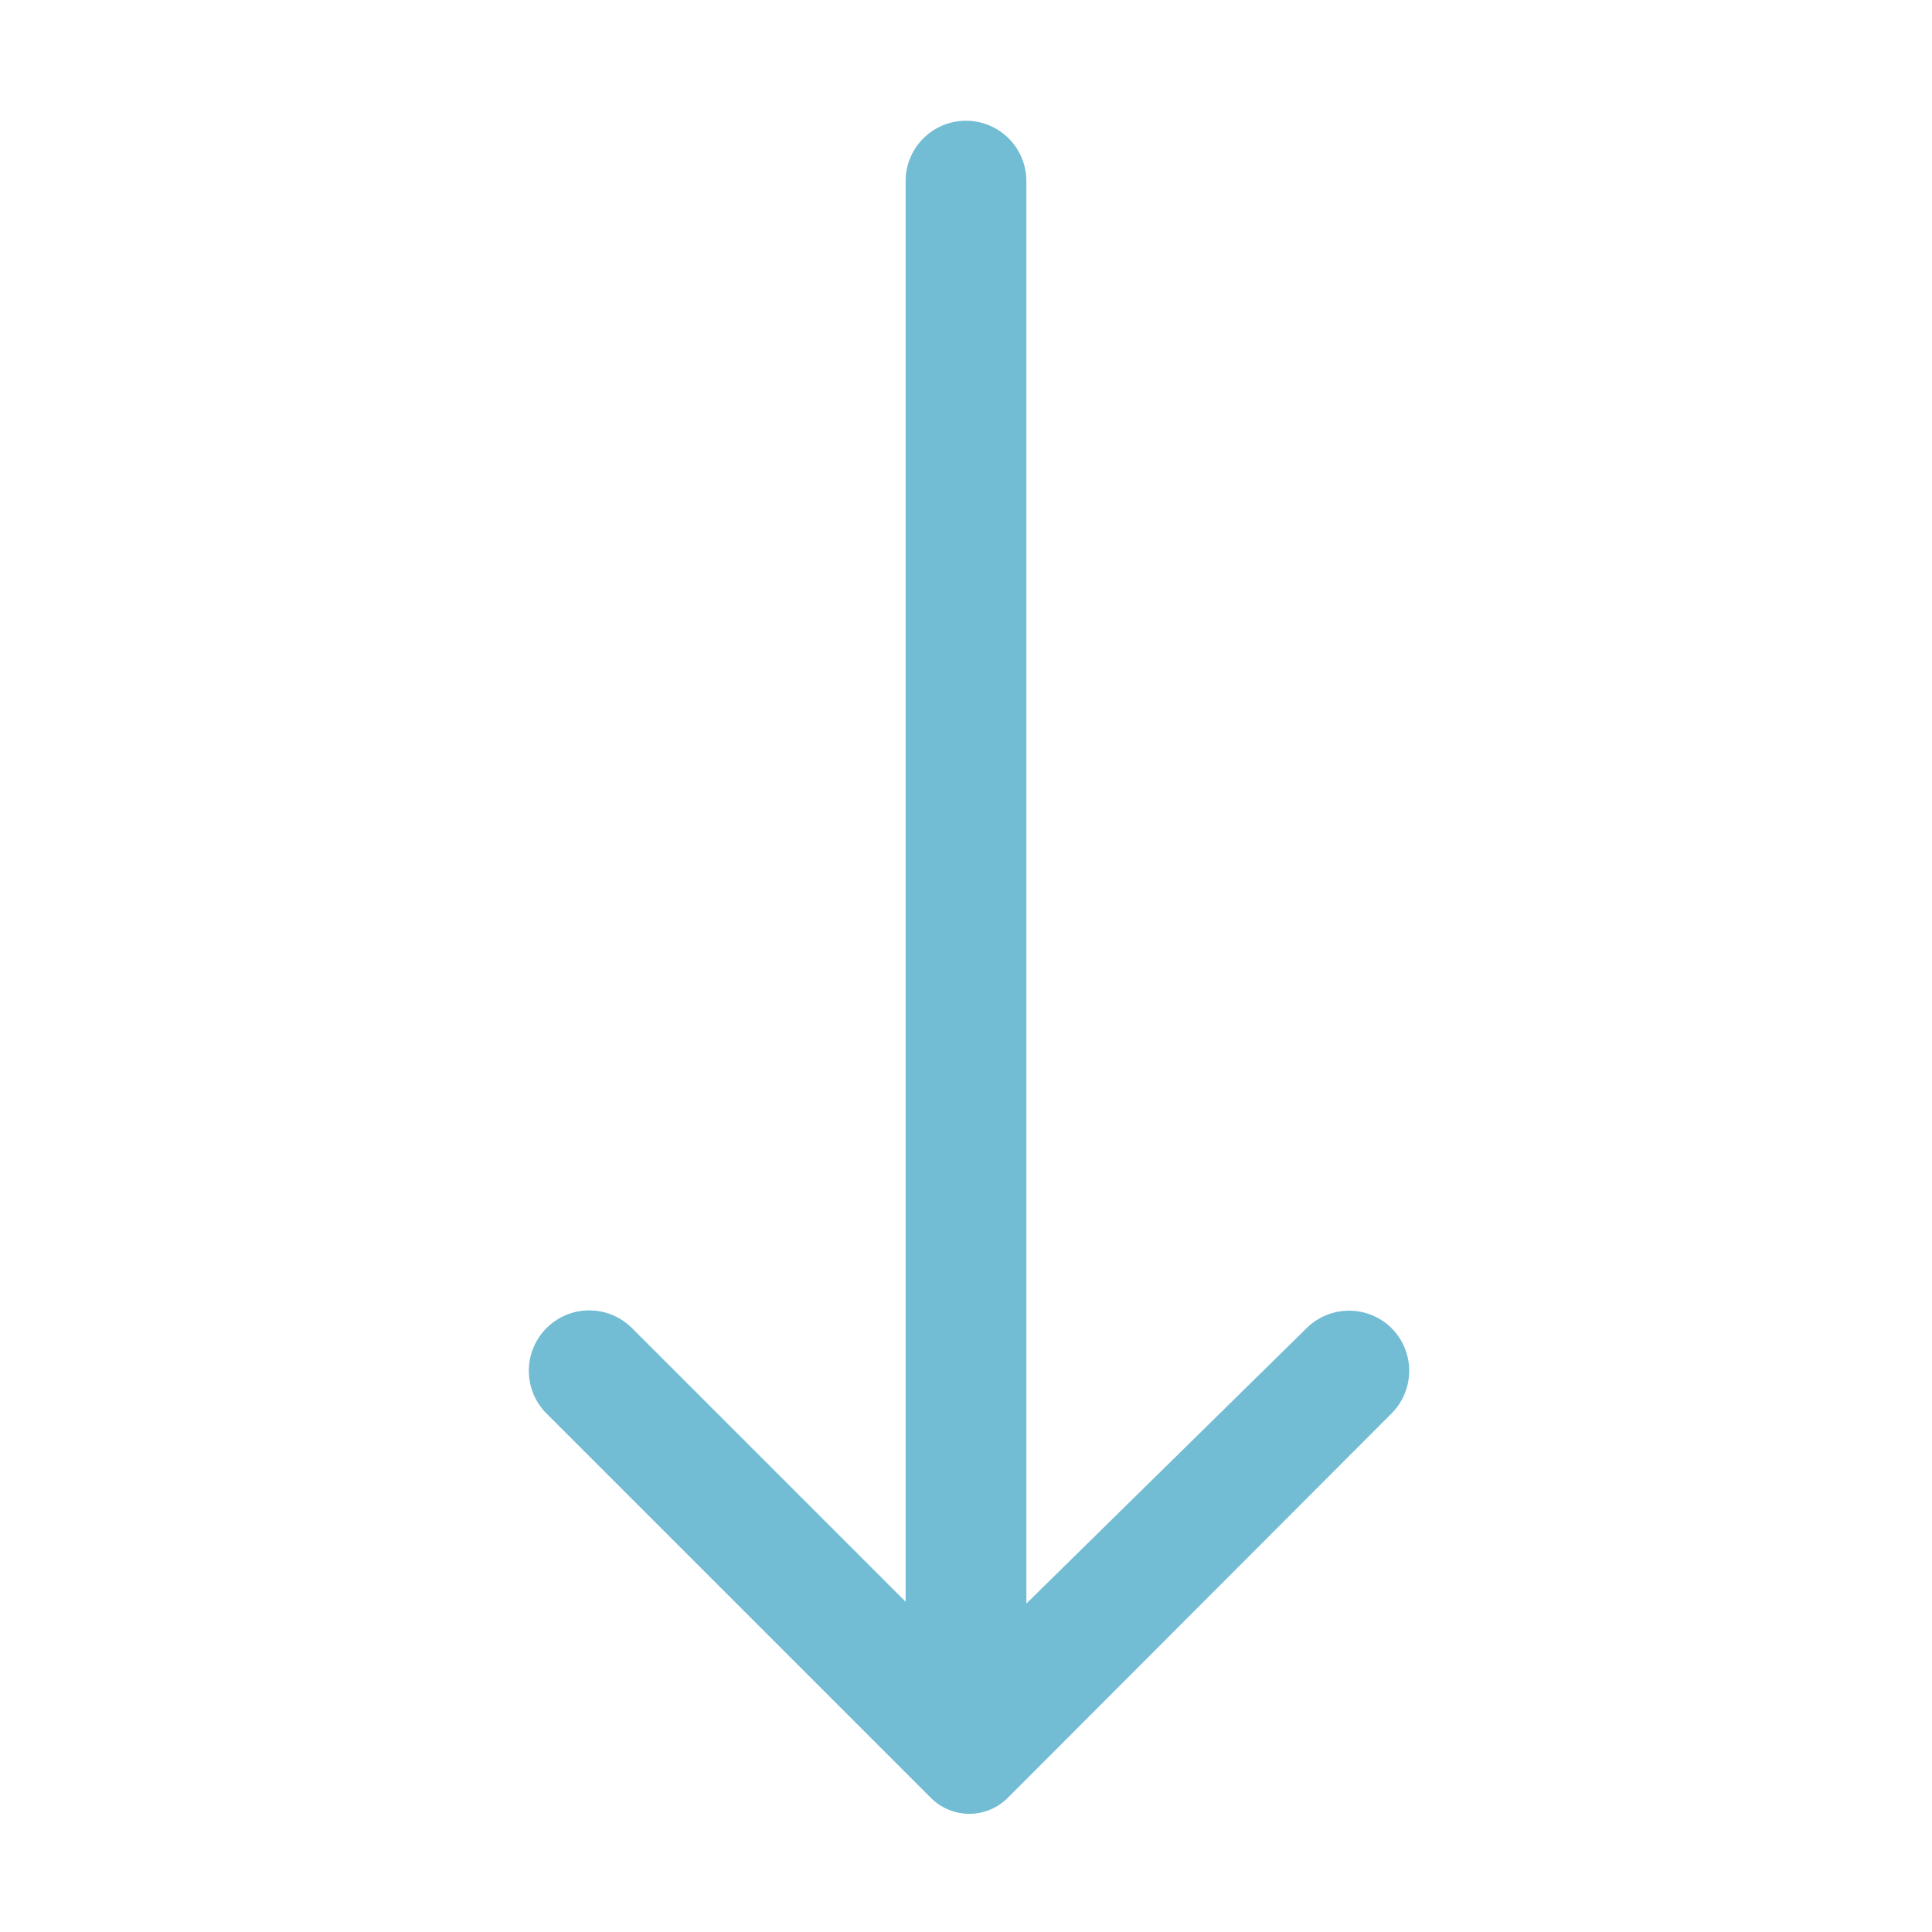
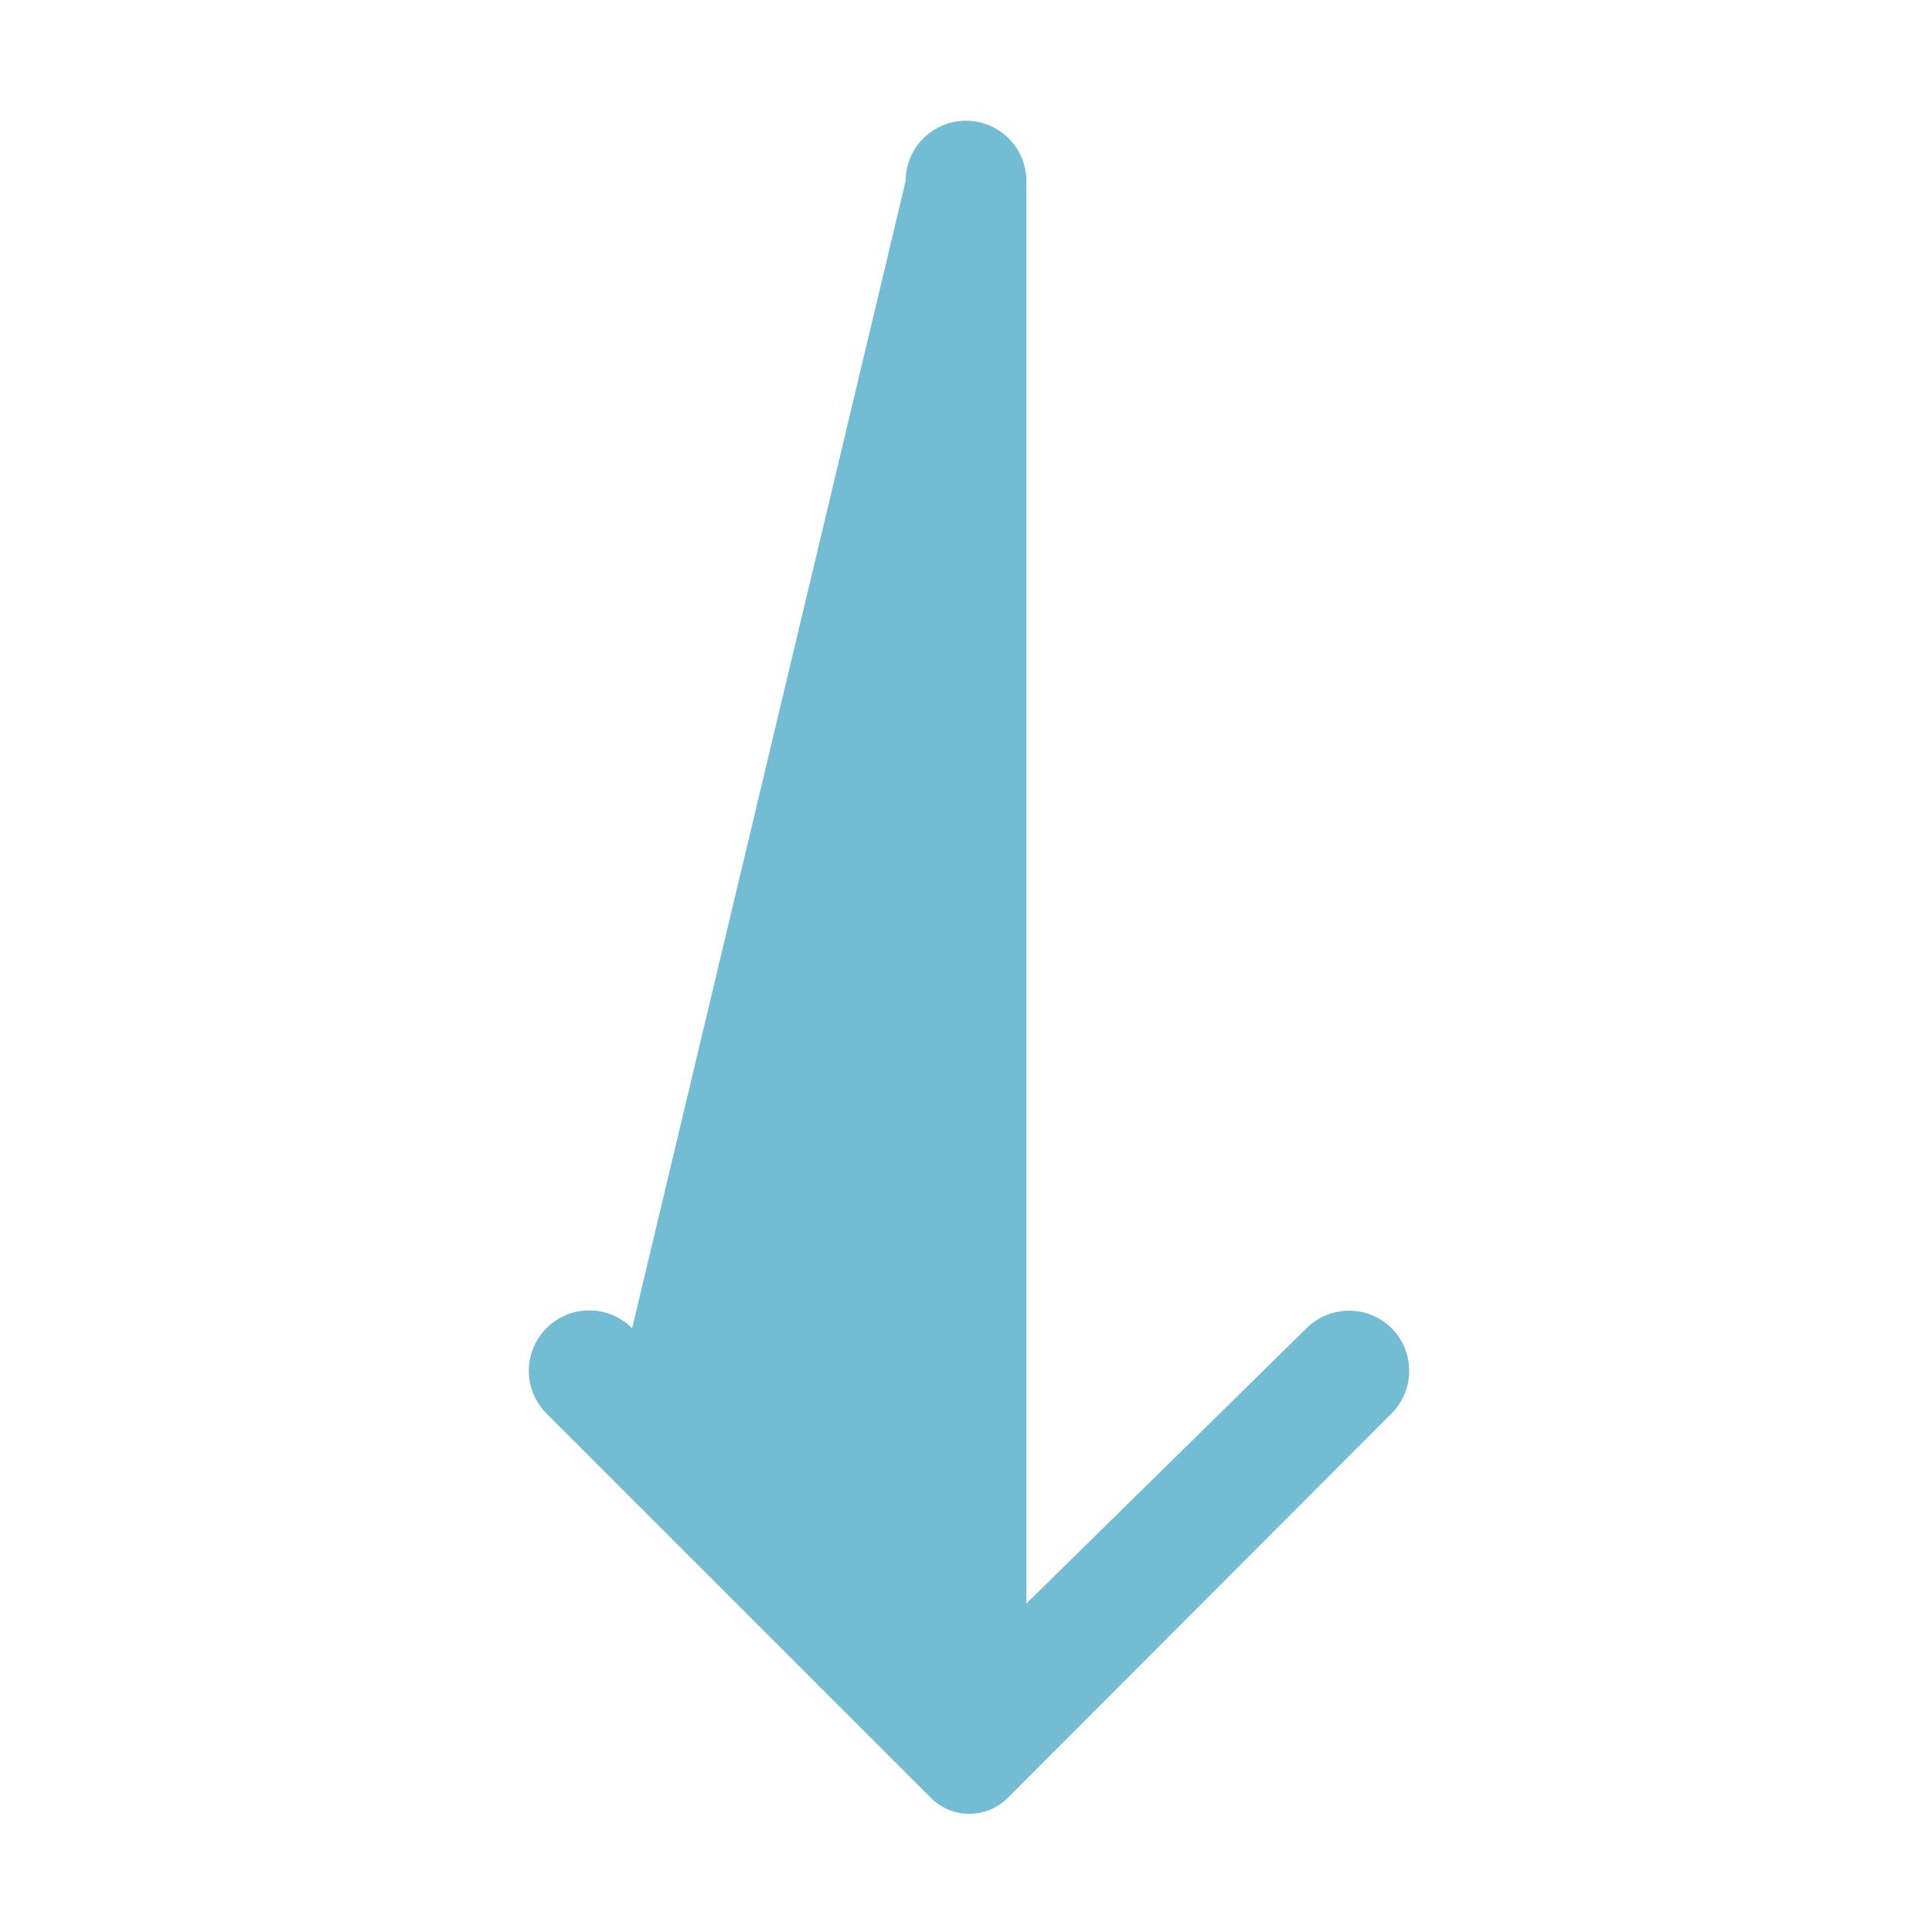
<svg xmlns="http://www.w3.org/2000/svg" viewBox="0 0 32 32" fill="#72bcd4">
  <title />
  <g data-name="Layer 2" id="Layer_2">
-     <path d="M23.05,22a1,1,0,0,0-1.41,0L17,26.56V3a1,1,0,1,0-2,0V26.53L10.47,22a1,1,0,0,0-1.42,0,1,1,0,0,0,0,1.41l6.37,6.37a.9.9,0,0,0,1.27,0l6.36-6.37A1,1,0,0,0,23.05,22Z" />
+     <path d="M23.05,22a1,1,0,0,0-1.41,0L17,26.56V3a1,1,0,1,0-2,0L10.47,22a1,1,0,0,0-1.42,0,1,1,0,0,0,0,1.41l6.37,6.37a.9.9,0,0,0,1.27,0l6.36-6.37A1,1,0,0,0,23.05,22Z" />
  </g>
</svg>